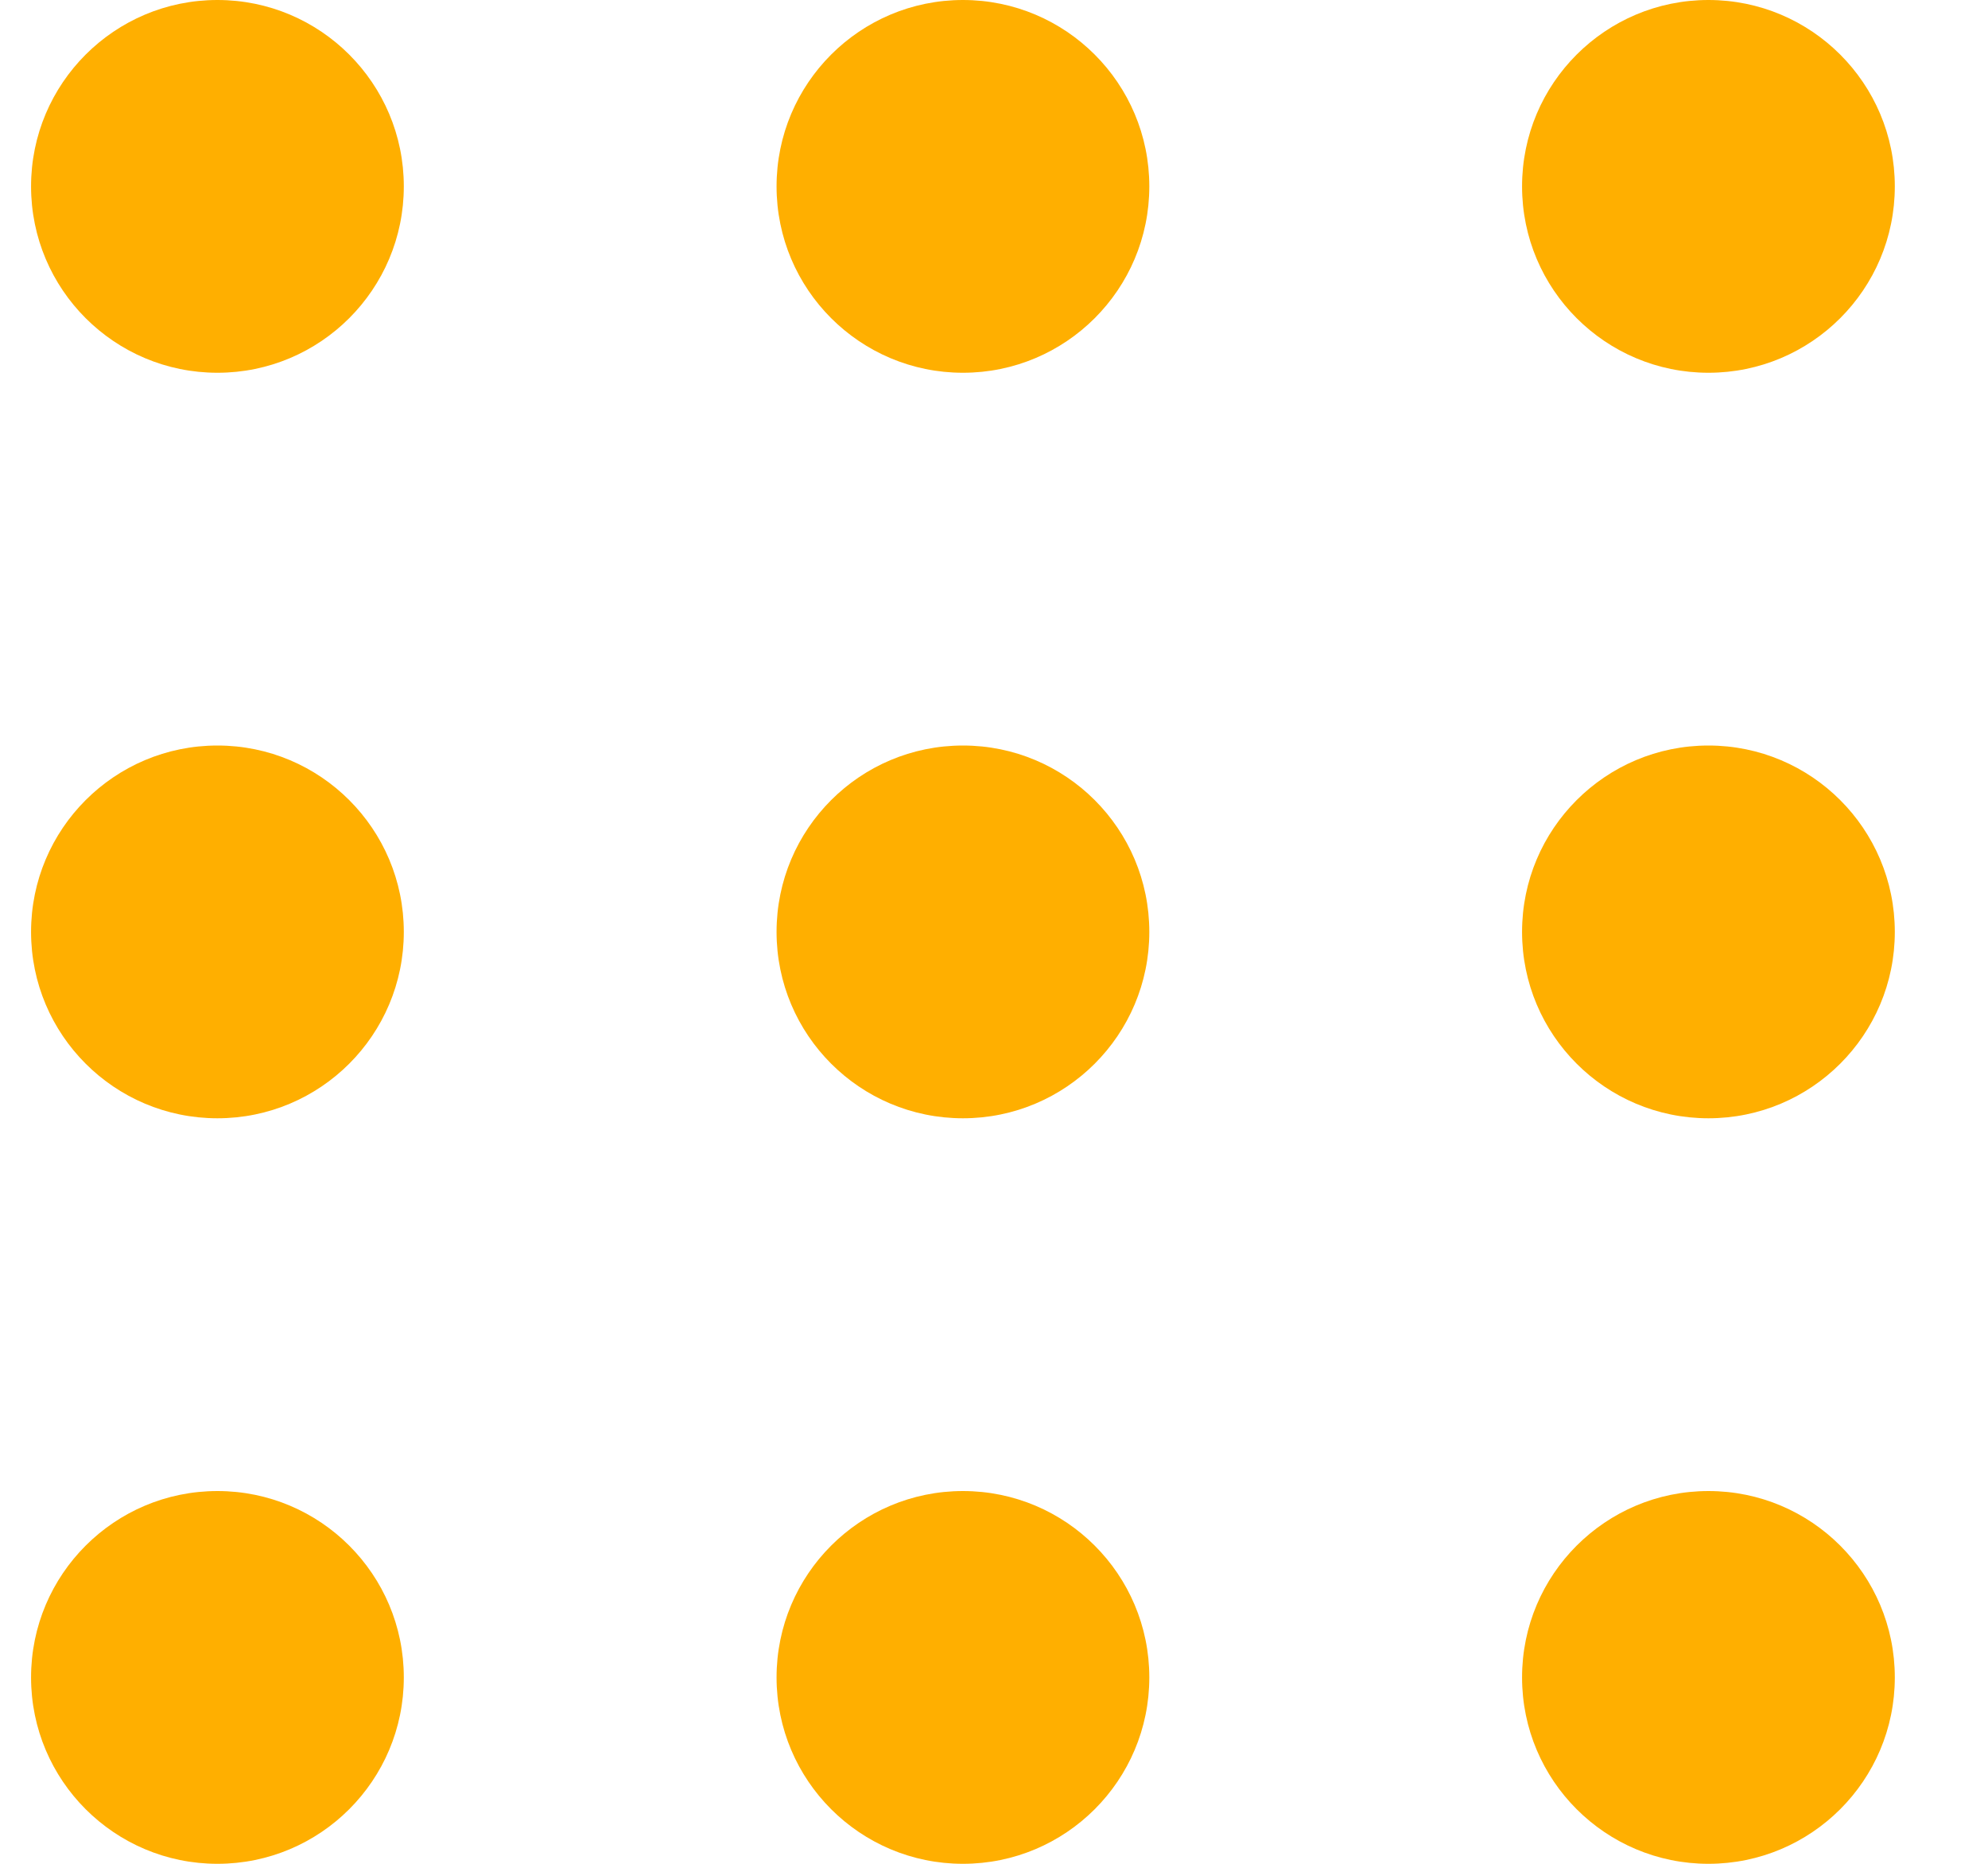
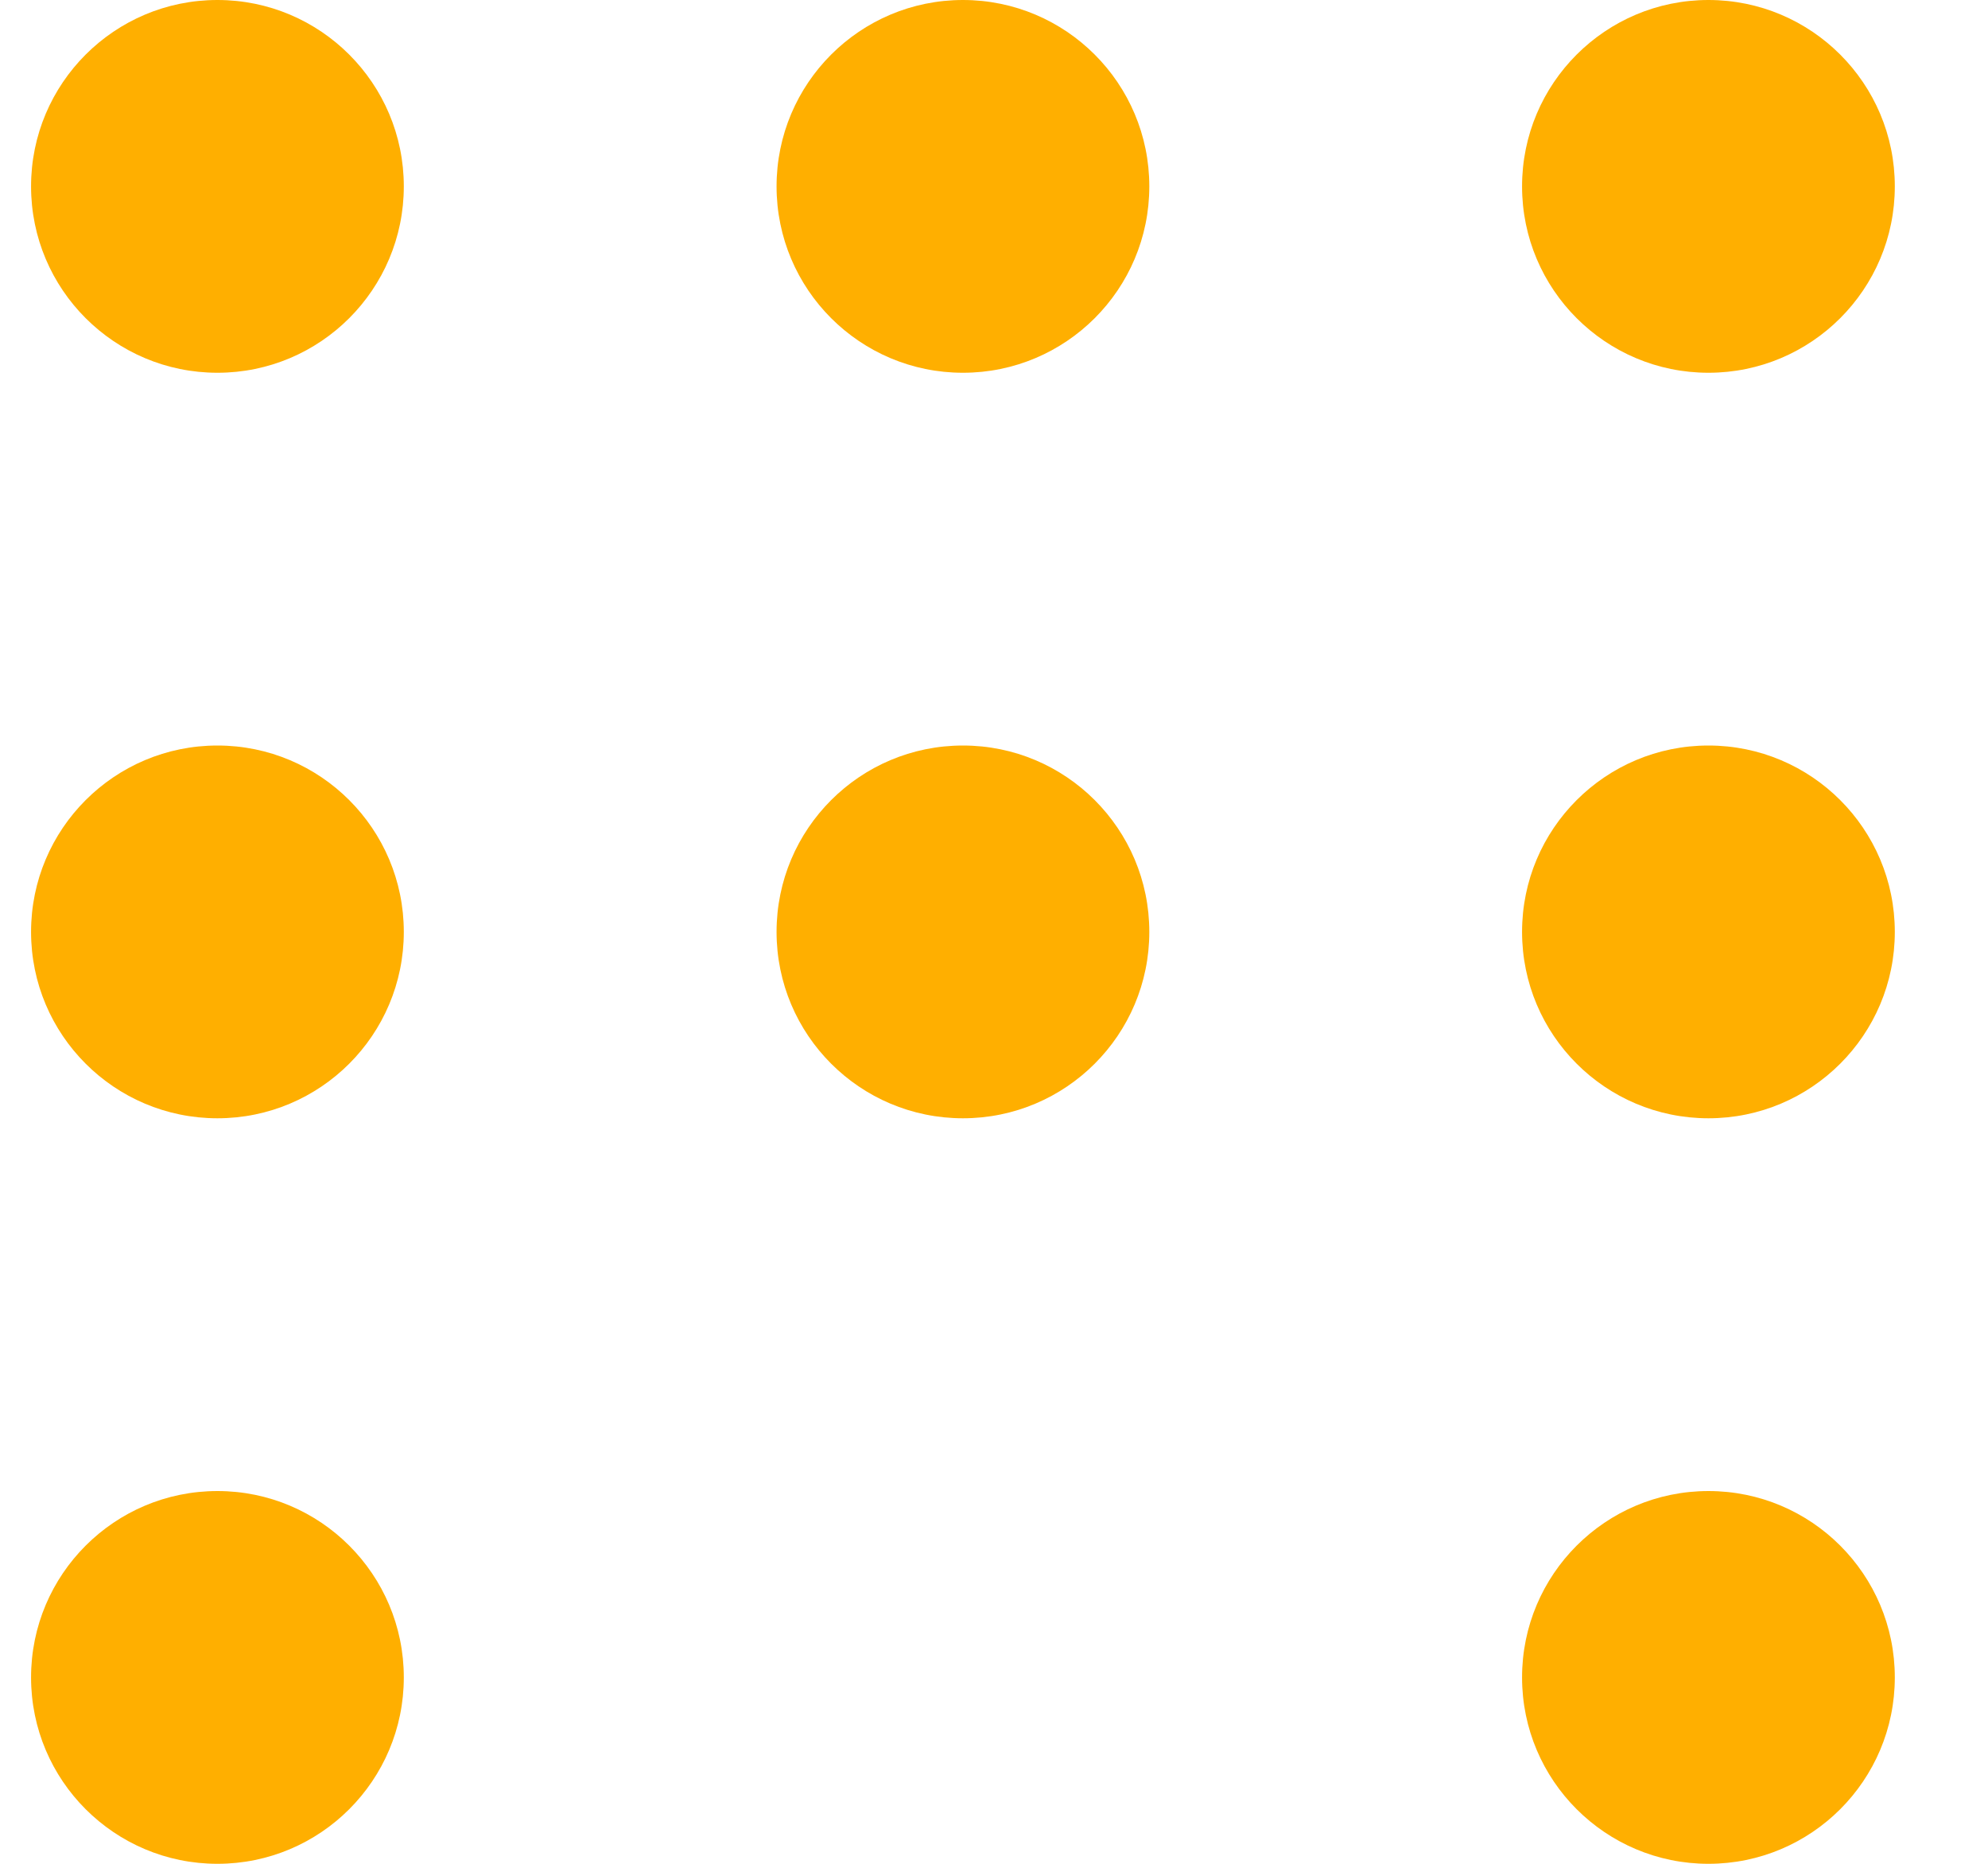
<svg xmlns="http://www.w3.org/2000/svg" height="15" viewBox="0 0 16 15" width="16">
  <g fill="#ffaf00" fill-rule="evenodd">
    <circle cx="1.75" cy="1.5" r="1.5" />
    <circle cx="7.75" cy="1.5" r="1.5" />
    <circle cx="13.75" cy="1.5" r="1.5" />
    <circle cx="1.75" cy="7.5" r="1.5" />
    <circle cx="7.75" cy="7.5" r="1.5" />
    <circle cx="13.75" cy="7.5" r="1.5" />
    <circle cx="1.75" cy="13.5" r="1.5" />
-     <circle cx="7.75" cy="13.5" r="1.5" />
    <circle cx="13.75" cy="13.5" r="1.5" />
  </g>
</svg>